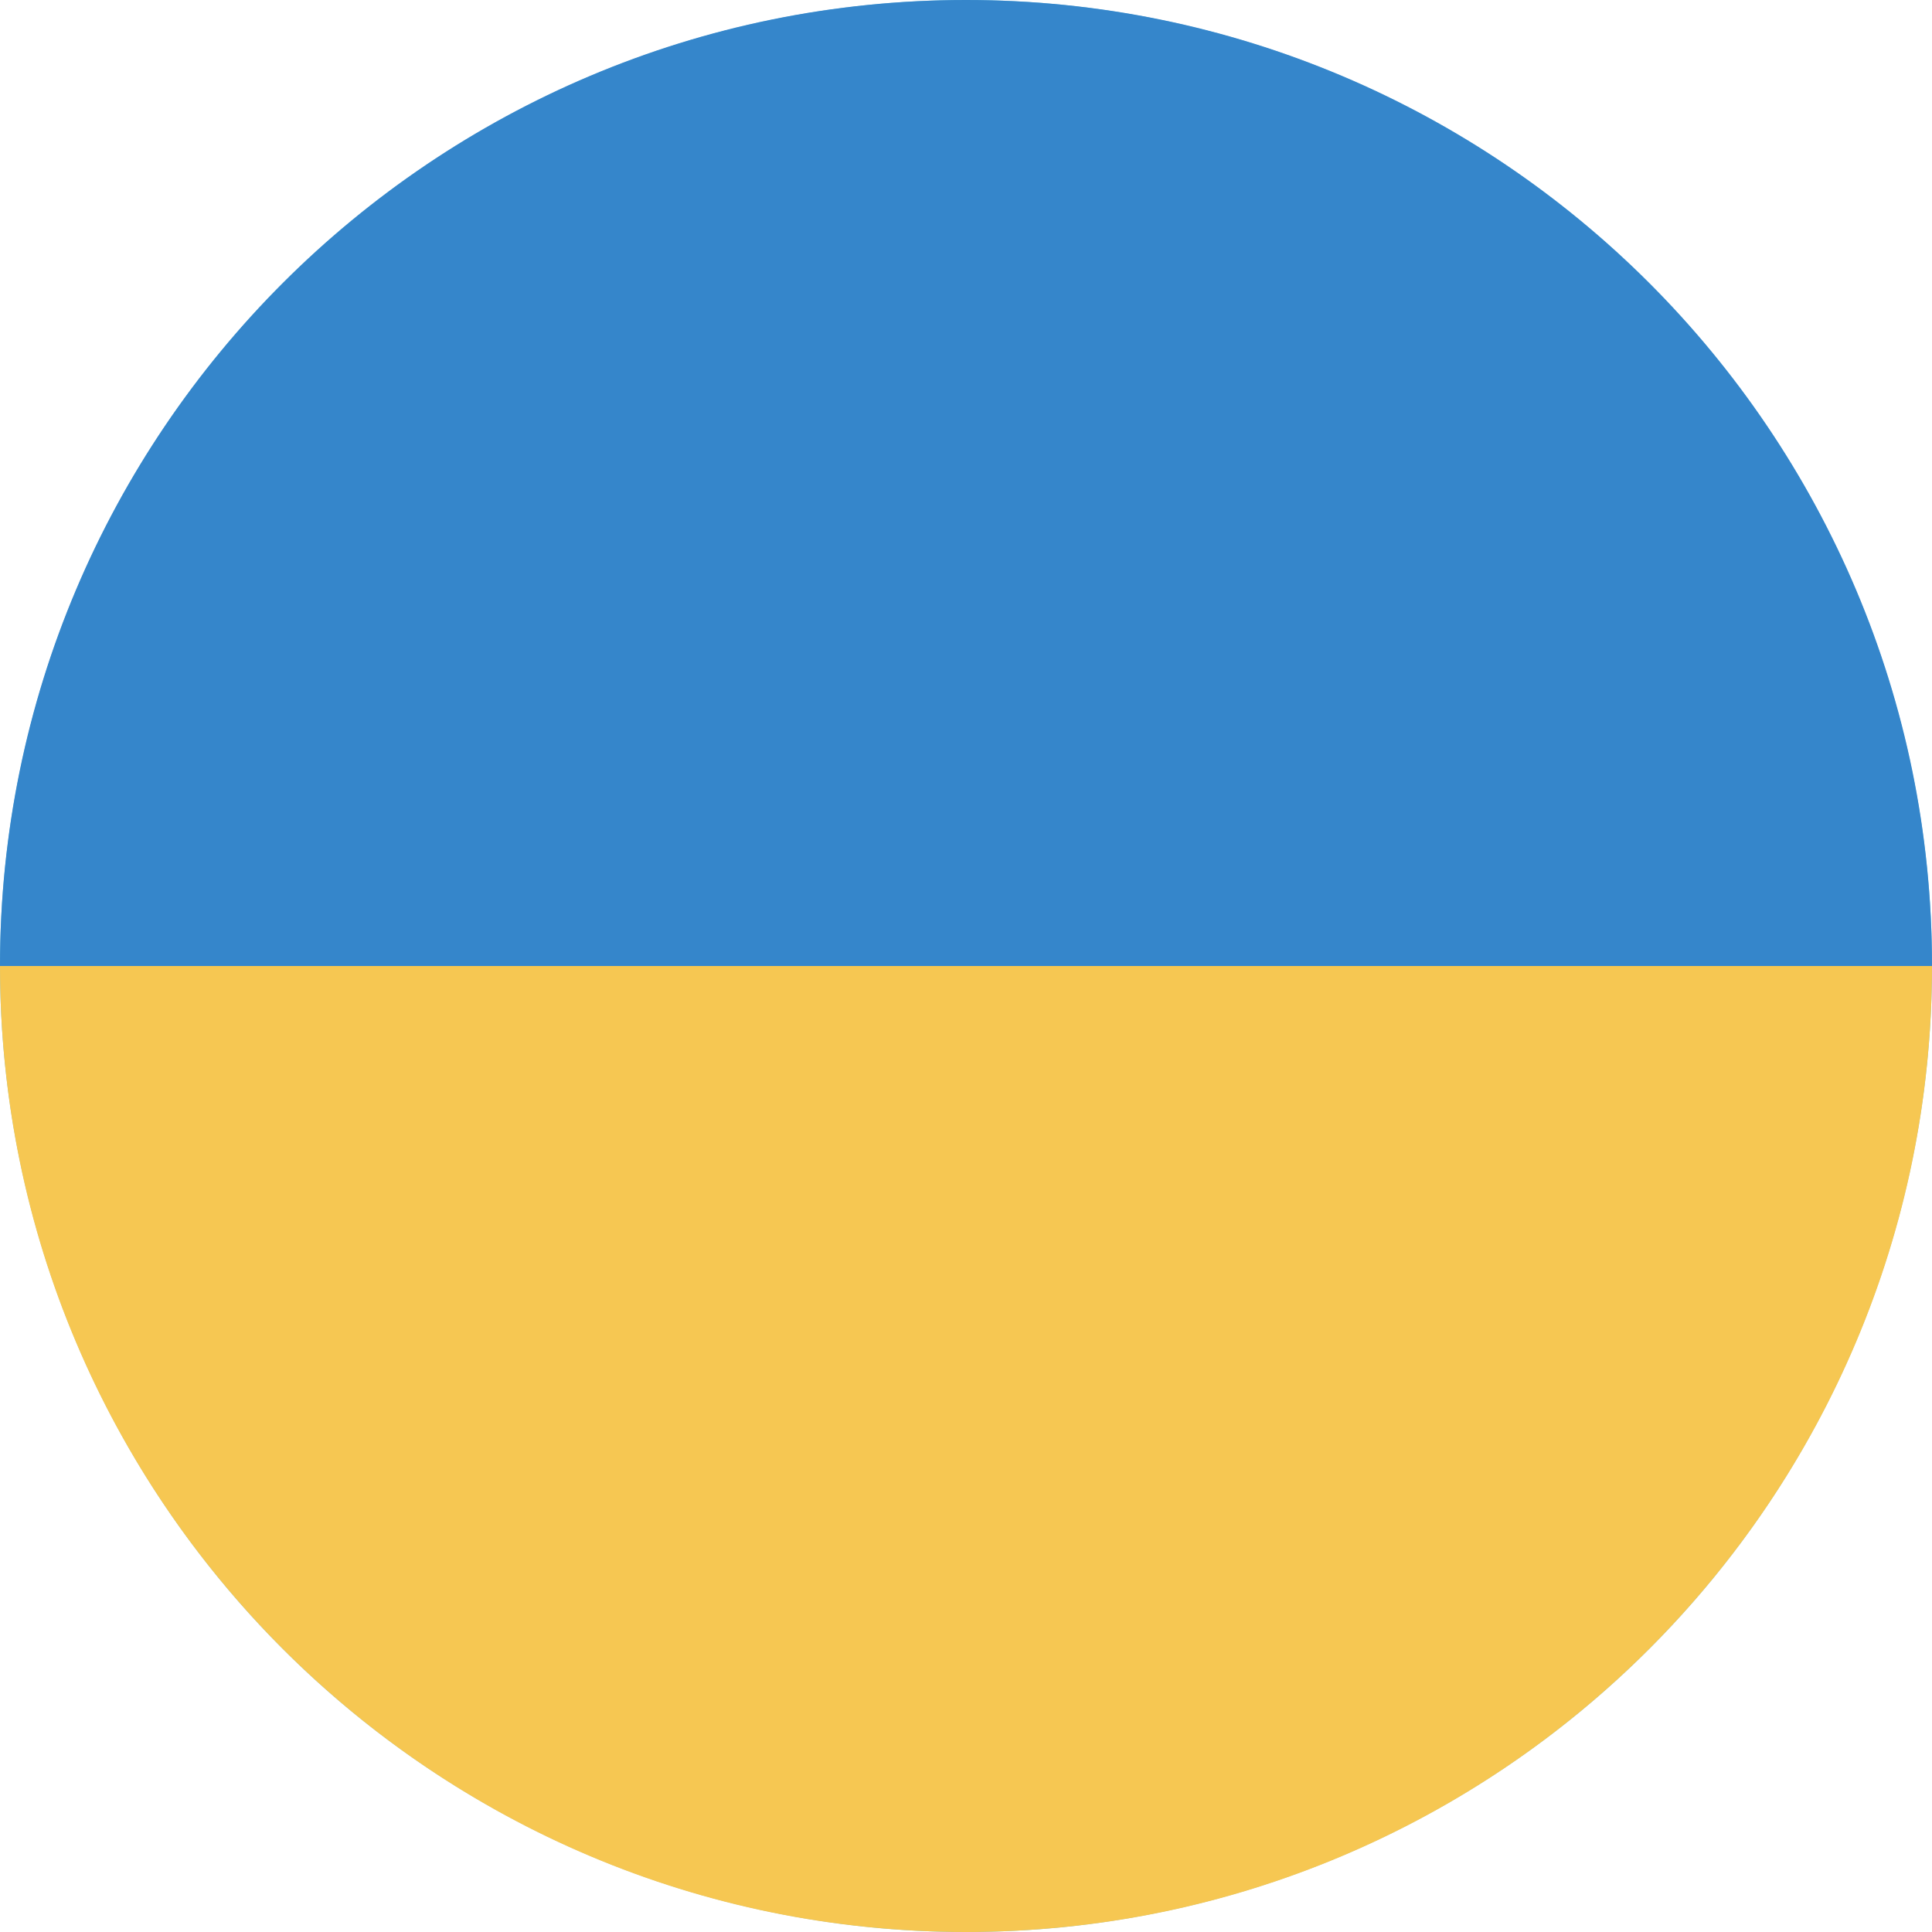
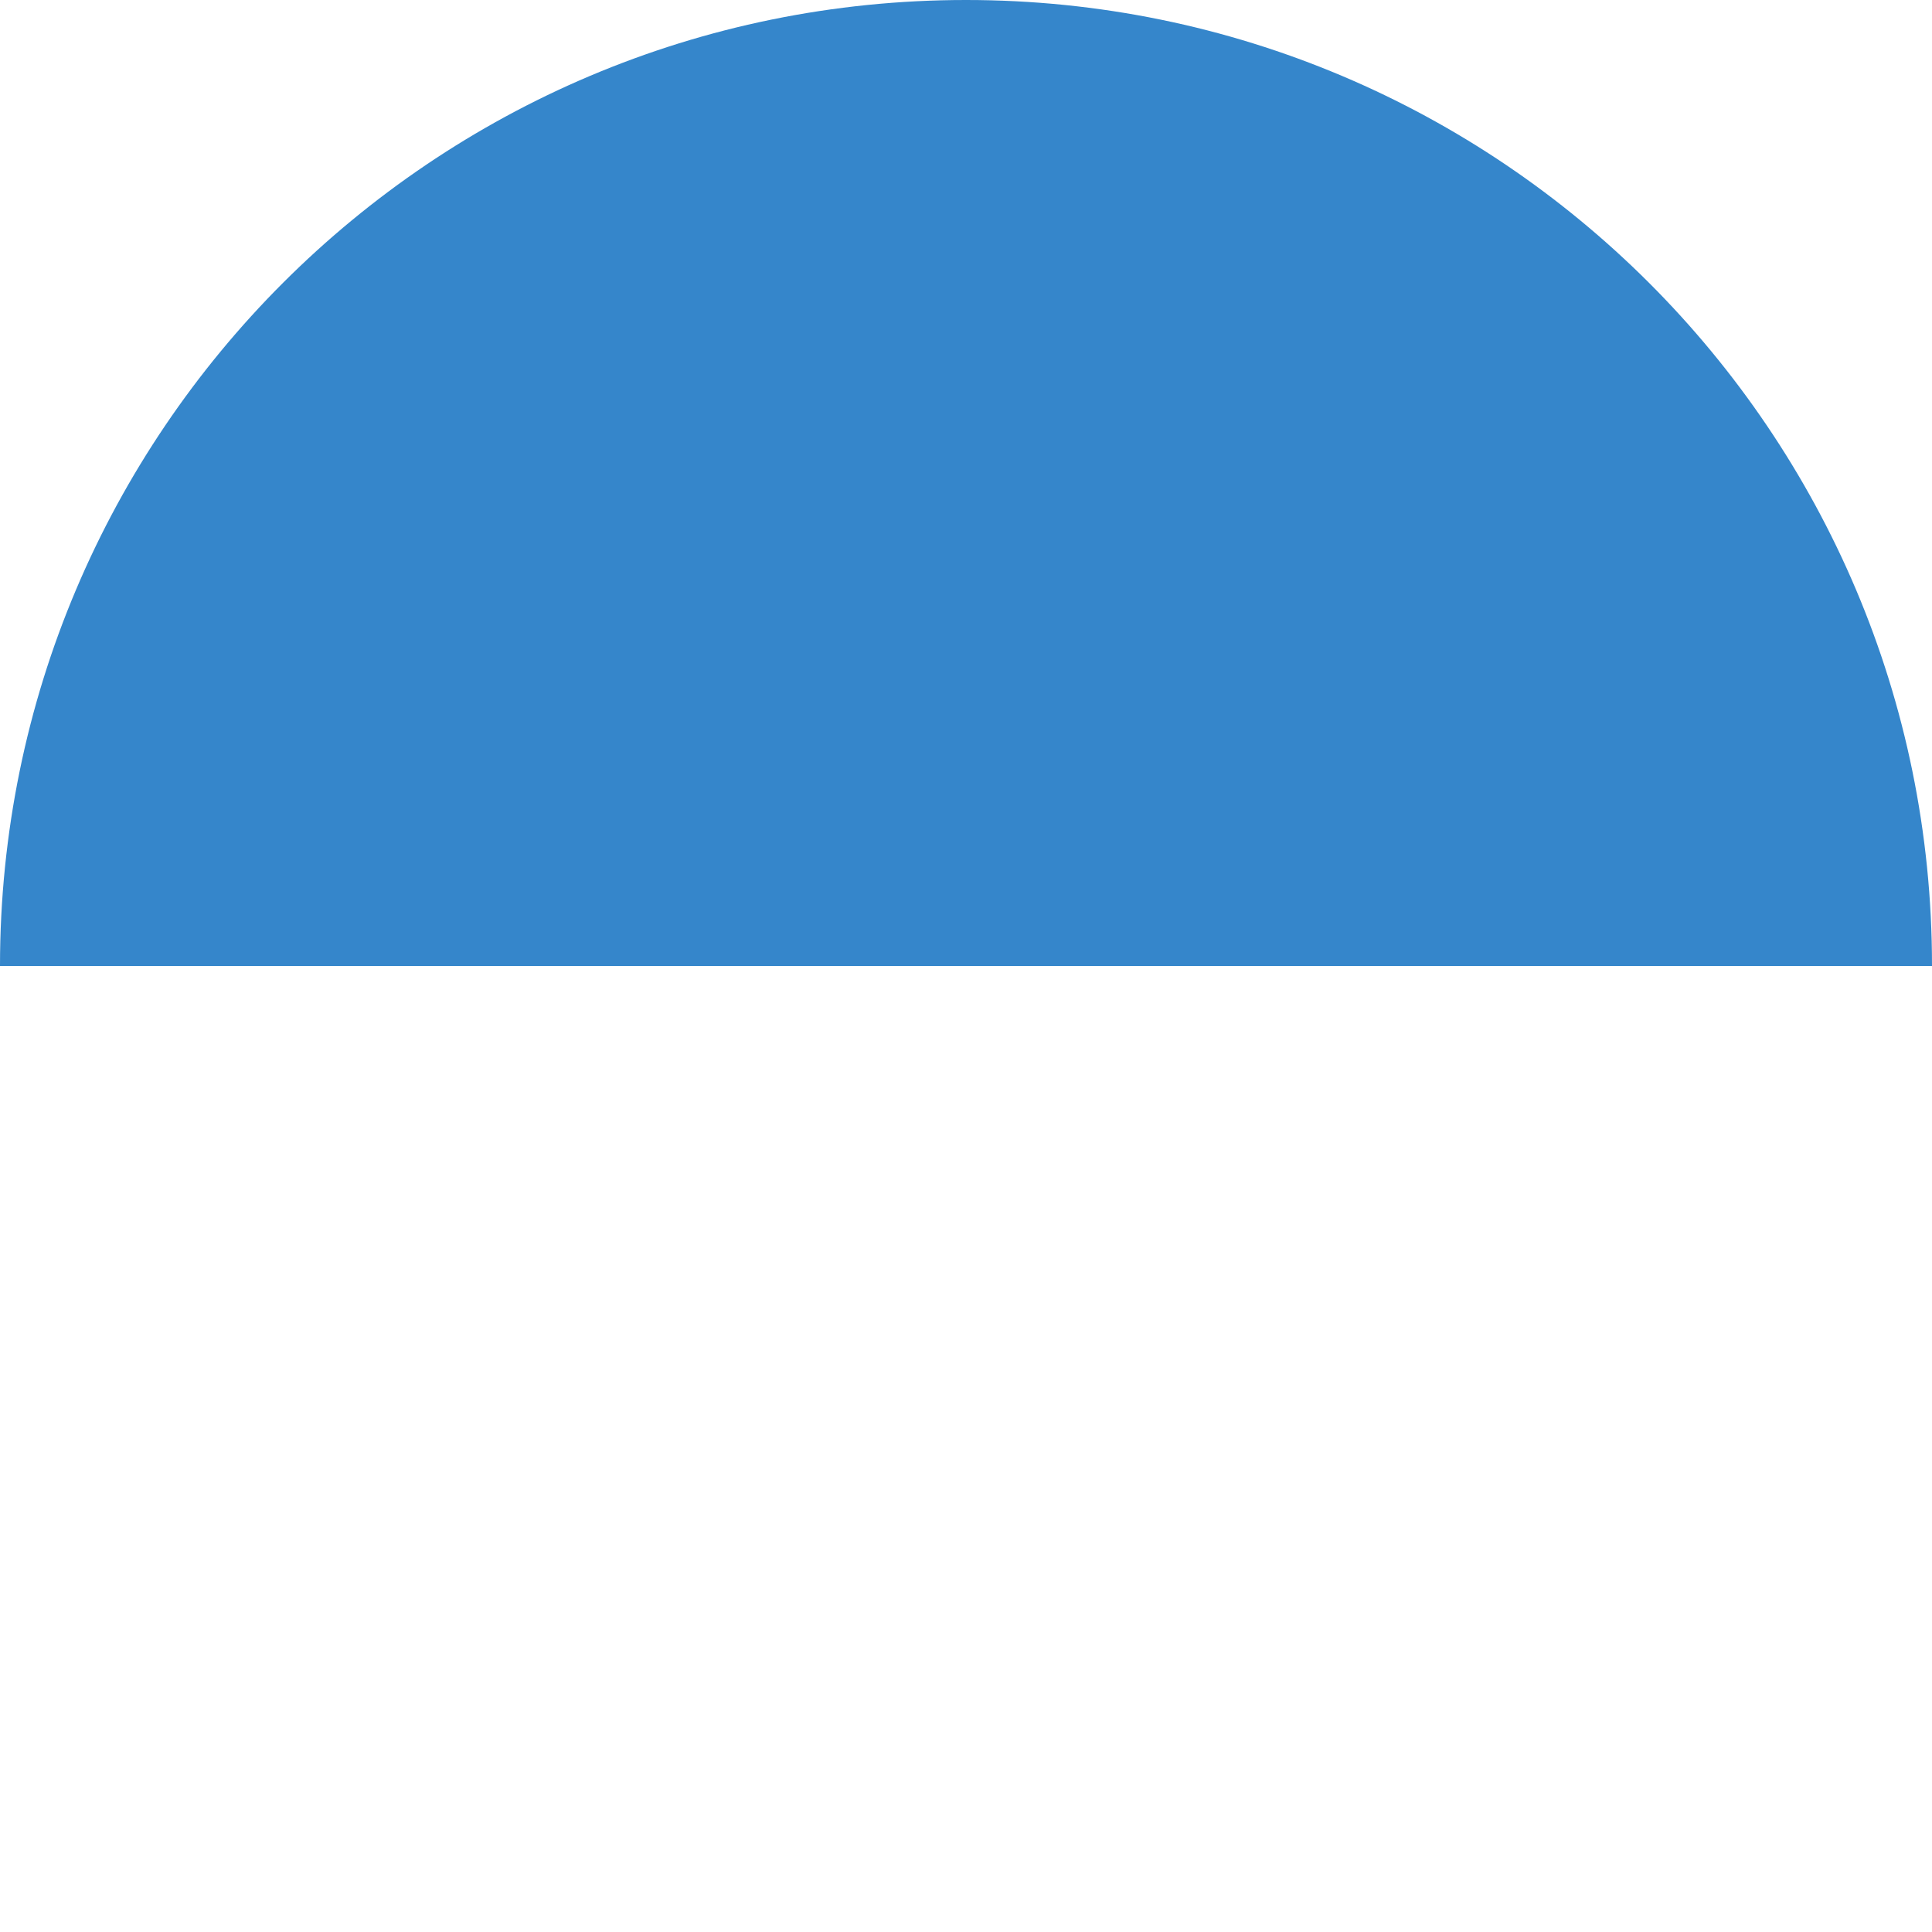
<svg xmlns="http://www.w3.org/2000/svg" width="36px" height="36px" viewBox="0 0 36 36" version="1.1">
  <title>F5A532A0-52F8-4697-BC05-67FEBF1FCC34</title>
  <g id="website" stroke="none" stroke-width="1" fill="none" fill-rule="evenodd">
    <g id="Careers" transform="translate(-320, -1065)" fill-rule="nonzero">
      <g id="openings" transform="translate(318, 1062.021)">
        <g id="001-ukraine" transform="translate(2, 2.979)">
          <g id="BULINE" fill="#6FC2E5">
-             <circle id="Oval" cx="18" cy="18" r="18" />
-           </g>
+             </g>
          <g id="Icons">
-             <path d="M36,17.994 L36,18 C36,27.941 27.941,36 18,36 C8.059,36 0,27.941 0,18 L0,17.994 L36,17.994 Z" id="Path" fill="#F6C752" />
            <path d="M36,17.994 L36,18 L0,18 L0,17.994 C0.003,8.055 8.061,0 18,0 C27.939,0 36,8.055 36,17.994 Z" id="Path" fill="#3586CB" />
          </g>
        </g>
      </g>
    </g>
  </g>
</svg>